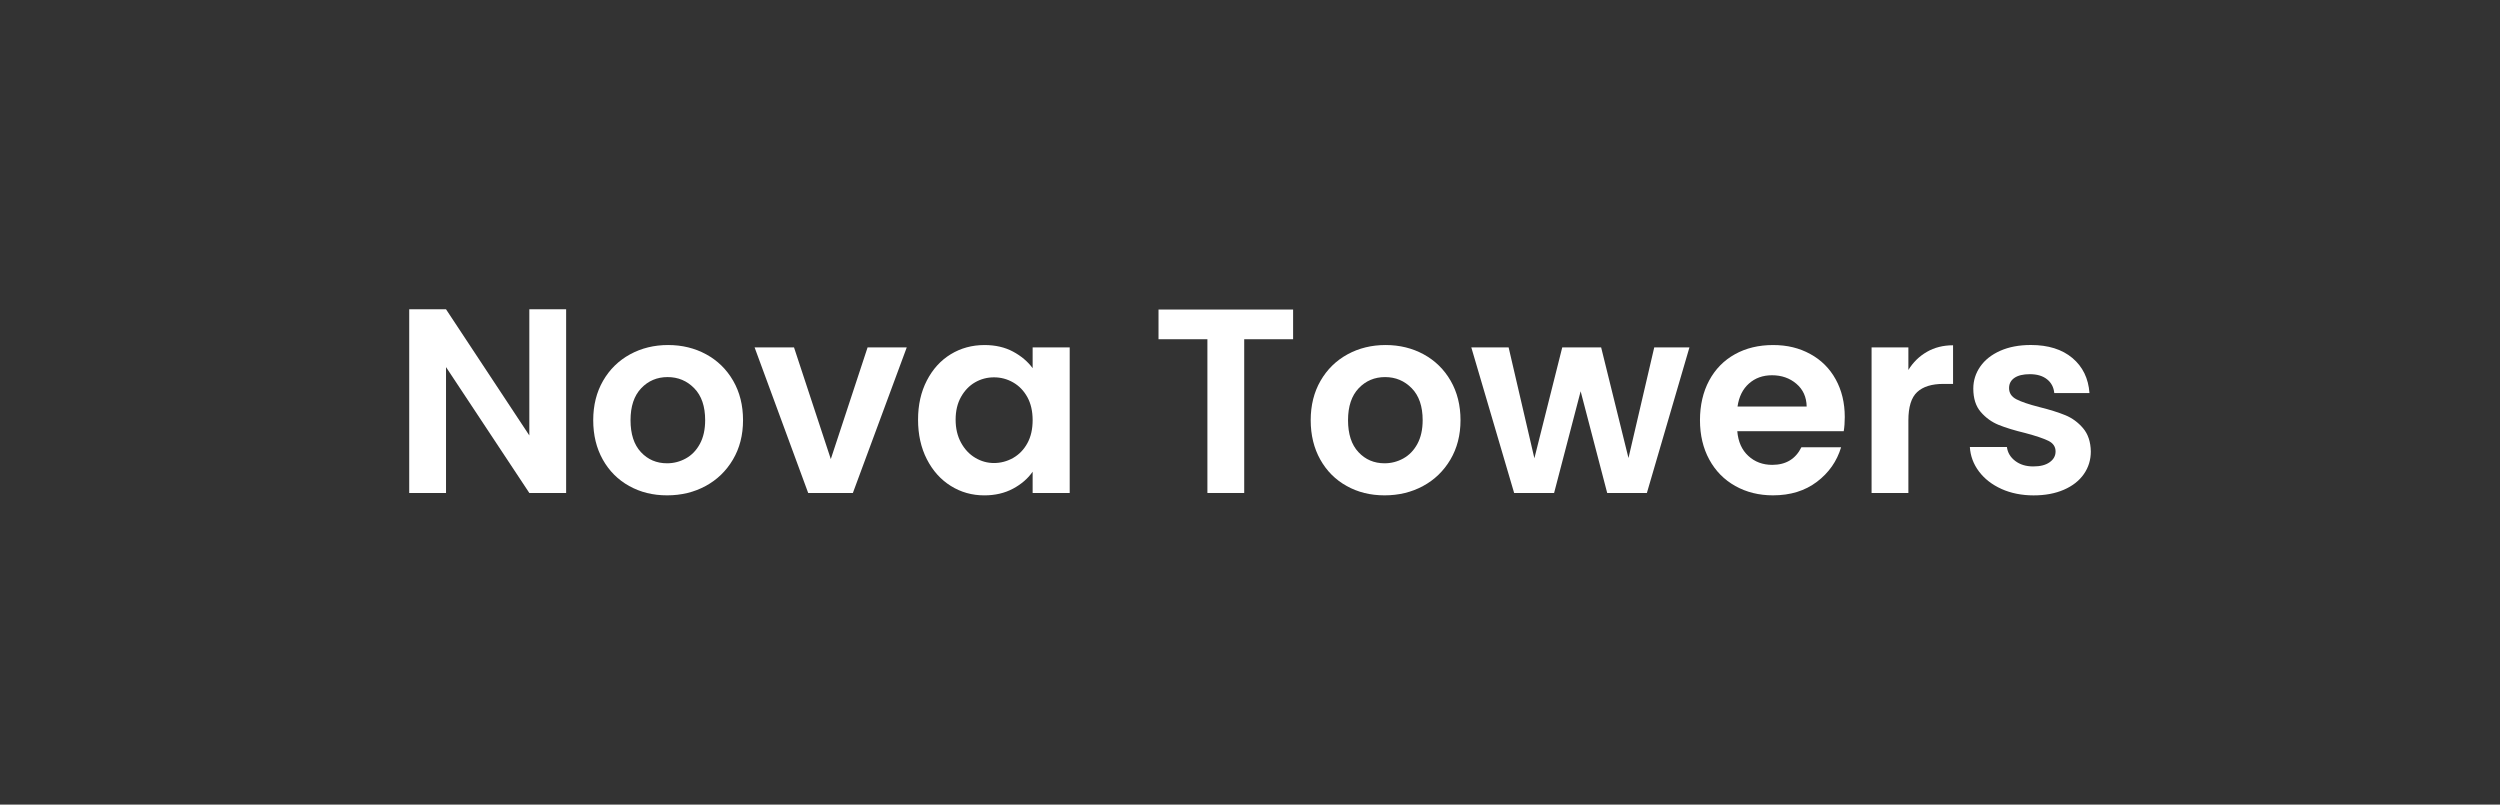
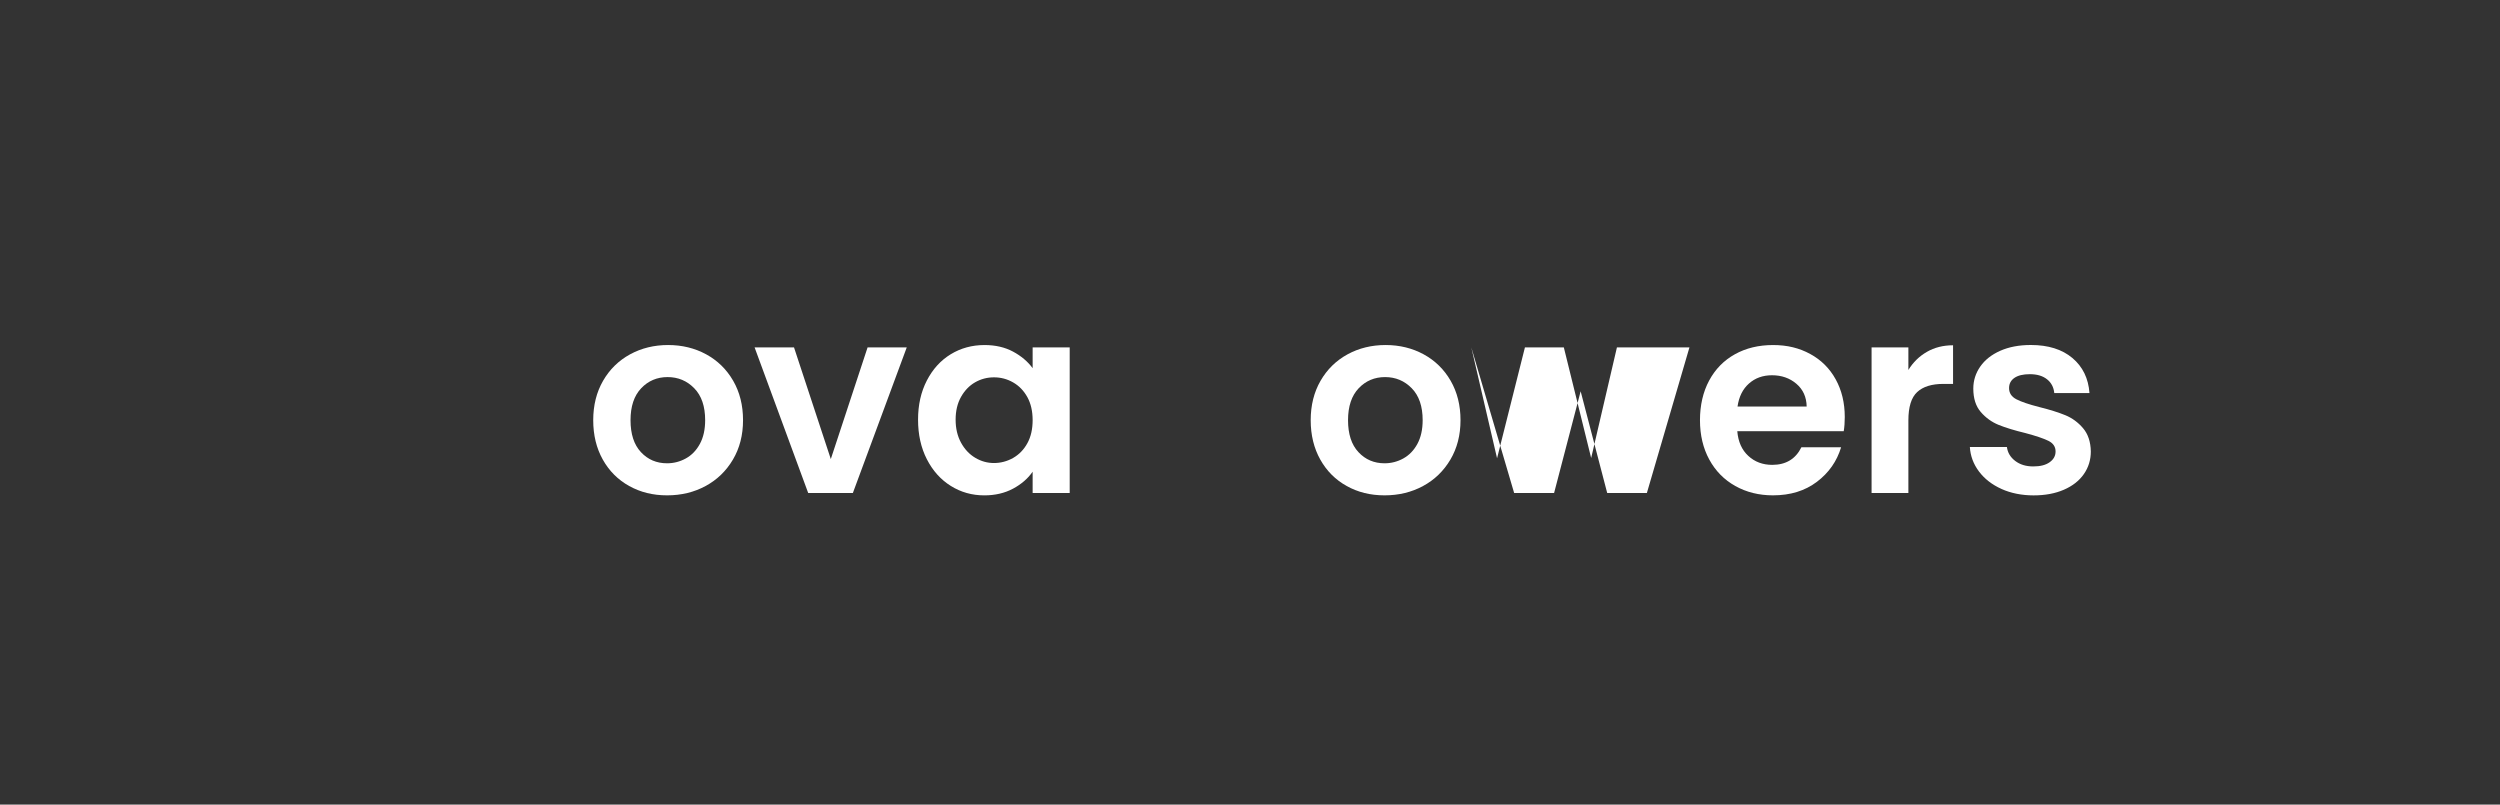
<svg xmlns="http://www.w3.org/2000/svg" id="Layer_1" data-name="Layer 1" viewBox="0 0 1080 347.6">
  <rect x="0" y="0" width="1080" height="347.6" fill="#333333" stroke="none" />
  <defs>
    <style>
      .cls-1 {
        fill: #fff;
      }
    </style>
  </defs>
-   <path class="cls-1" d="M244.57,212.97h-15.9l-35.99-54.39v54.39h-15.9v-79.36h15.9l35.99,54.5v-54.5h15.9v79.36Z" />
  <path class="cls-1" d="M271.82,209.96c-4.85-2.69-8.65-6.49-11.41-11.41-2.76-4.92-4.14-10.6-4.14-17.03s1.42-12.11,4.26-17.03c2.84-4.92,6.72-8.72,11.64-11.41,4.92-2.69,10.41-4.03,16.46-4.03s11.54,1.35,16.46,4.03c4.92,2.69,8.8,6.49,11.64,11.41,2.84,4.92,4.26,10.6,4.26,17.03s-1.46,12.11-4.37,17.03c-2.91,4.92-6.85,8.73-11.81,11.41-4.96,2.69-10.5,4.03-16.63,4.03s-11.51-1.34-16.35-4.03ZM296.29,198.04c2.54-1.4,4.56-3.5,6.07-6.3s2.27-6.21,2.27-10.22c0-5.98-1.57-10.58-4.71-13.79-3.14-3.22-6.98-4.83-11.52-4.83s-8.35,1.61-11.41,4.83c-3.06,3.22-4.6,7.82-4.6,13.79s1.49,10.58,4.48,13.79c2.99,3.22,6.76,4.83,11.3,4.83,2.88,0,5.58-.7,8.12-2.1Z" />
  <path class="cls-1" d="M358.91,198.32l15.89-48.25h16.92l-23.28,62.9h-19.3l-23.16-62.9h17.03l15.9,48.25Z" />
  <path class="cls-1" d="M400.4,164.38c2.54-4.92,5.98-8.7,10.33-11.35,4.35-2.65,9.21-3.97,14.59-3.97,4.69,0,8.8.95,12.32,2.84,3.52,1.89,6.34,4.28,8.46,7.15v-8.97h16.01v62.9h-16.01v-9.2c-2.04,2.95-4.86,5.39-8.46,7.32-3.6,1.93-7.74,2.9-12.43,2.9-5.3,0-10.12-1.36-14.48-4.09-4.35-2.72-7.8-6.57-10.33-11.52-2.54-4.96-3.8-10.65-3.8-17.09s1.27-12,3.8-16.92ZM443.83,171.58c-1.52-2.76-3.56-4.88-6.13-6.36-2.57-1.48-5.34-2.21-8.29-2.21s-5.68.72-8.18,2.16c-2.5,1.44-4.52,3.54-6.07,6.3-1.55,2.76-2.33,6.04-2.33,9.82s.78,7.1,2.33,9.94c1.55,2.84,3.59,5.02,6.13,6.53,2.54,1.52,5.24,2.27,8.12,2.27s5.71-.74,8.29-2.21c2.57-1.48,4.62-3.6,6.13-6.36,1.51-2.76,2.27-6.08,2.27-9.94s-.76-7.17-2.27-9.94Z" />
-   <path class="cls-1" d="M558.62,133.72v12.83h-21.12v66.42h-15.9v-66.42h-21.12v-12.83h58.13Z" />
  <path class="cls-1" d="M581.78,209.96c-4.85-2.69-8.65-6.49-11.41-11.41-2.76-4.92-4.15-10.6-4.15-17.03s1.42-12.11,4.26-17.03c2.84-4.92,6.72-8.72,11.64-11.41,4.92-2.69,10.41-4.03,16.46-4.03s11.54,1.35,16.46,4.03c4.92,2.69,8.8,6.49,11.64,11.41,2.84,4.92,4.26,10.6,4.26,17.03s-1.46,12.11-4.37,17.03c-2.92,4.92-6.85,8.73-11.81,11.41-4.96,2.69-10.5,4.03-16.63,4.03s-11.51-1.34-16.35-4.03ZM606.25,198.04c2.53-1.4,4.56-3.5,6.07-6.3s2.27-6.21,2.27-10.22c0-5.98-1.57-10.58-4.71-13.79s-6.98-4.83-11.52-4.83-8.35,1.61-11.41,4.83-4.6,7.82-4.6,13.79,1.49,10.58,4.49,13.79c2.99,3.22,6.76,4.83,11.3,4.83,2.87,0,5.58-.7,8.12-2.1Z" />
-   <path class="cls-1" d="M729.84,150.07l-18.39,62.9h-17.14l-11.47-43.94-11.47,43.94h-17.26l-18.51-62.9h16.12l11.13,47.91,12.04-47.91h16.8l11.81,47.8,11.13-47.8h15.21Z" />
+   <path class="cls-1" d="M729.84,150.07l-18.39,62.9h-17.14l-11.47-43.94-11.47,43.94h-17.26l-18.51-62.9l11.13,47.91,12.04-47.91h16.8l11.81,47.8,11.13-47.8h15.21Z" />
  <path class="cls-1" d="M796.49,186.29h-45.98c.38,4.54,1.97,8.1,4.77,10.67,2.8,2.58,6.24,3.86,10.33,3.86,5.9,0,10.1-2.54,12.6-7.61h17.15c-1.82,6.06-5.3,11.03-10.45,14.93-5.15,3.9-11.47,5.85-18.96,5.85-6.06,0-11.49-1.34-16.29-4.03-4.81-2.69-8.56-6.49-11.24-11.41-2.69-4.92-4.03-10.6-4.03-17.03s1.32-12.22,3.97-17.14c2.65-4.92,6.36-8.7,11.13-11.35,4.77-2.65,10.26-3.97,16.46-3.97s11.33,1.29,16.06,3.86c4.73,2.57,8.4,6.23,11.01,10.96,2.61,4.73,3.92,10.16,3.92,16.29,0,2.27-.15,4.31-.45,6.13ZM780.48,175.62c-.08-4.09-1.55-7.36-4.43-9.82-2.88-2.46-6.4-3.69-10.56-3.69-3.94,0-7.25,1.19-9.94,3.58-2.69,2.38-4.33,5.7-4.94,9.94h29.86Z" />
  <path class="cls-1" d="M832.42,152c3.29-1.89,7.06-2.84,11.3-2.84v16.69h-4.2c-5,0-8.76,1.17-11.3,3.52-2.54,2.35-3.8,6.43-3.8,12.26v31.34h-15.9v-62.9h15.9v9.76c2.04-3.33,4.71-5.94,8.01-7.83Z" />
  <path class="cls-1" d="M864.61,211.21c-4.09-1.85-7.32-4.37-9.71-7.55-2.38-3.18-3.69-6.7-3.92-10.56h16.01c.3,2.42,1.49,4.43,3.58,6.02,2.08,1.59,4.67,2.38,7.78,2.38s5.39-.6,7.1-1.81,2.56-2.76,2.56-4.66c0-2.04-1.04-3.58-3.12-4.6s-5.39-2.14-9.94-3.35c-4.69-1.13-8.53-2.31-11.52-3.52-2.99-1.21-5.56-3.07-7.72-5.56-2.16-2.5-3.24-5.87-3.24-10.11,0-3.48,1-6.66,3.01-9.54,2.01-2.88,4.88-5.15,8.63-6.81,3.75-1.66,8.15-2.5,13.23-2.5,7.49,0,13.47,1.87,17.94,5.62,4.46,3.75,6.92,8.8,7.38,15.16h-15.21c-.23-2.5-1.27-4.48-3.12-5.96-1.86-1.48-4.33-2.21-7.44-2.21-2.88,0-5.09.53-6.64,1.59-1.55,1.06-2.33,2.54-2.33,4.43,0,2.12,1.06,3.73,3.18,4.83,2.12,1.1,5.41,2.21,9.88,3.35,4.54,1.13,8.29,2.31,11.24,3.52,2.95,1.21,5.51,3.08,7.67,5.62s3.27,5.89,3.35,10.05c0,3.63-1,6.89-3.01,9.77s-4.88,5.13-8.63,6.76-8.12,2.44-13.11,2.44-9.76-.93-13.85-2.78Z" />
</svg>